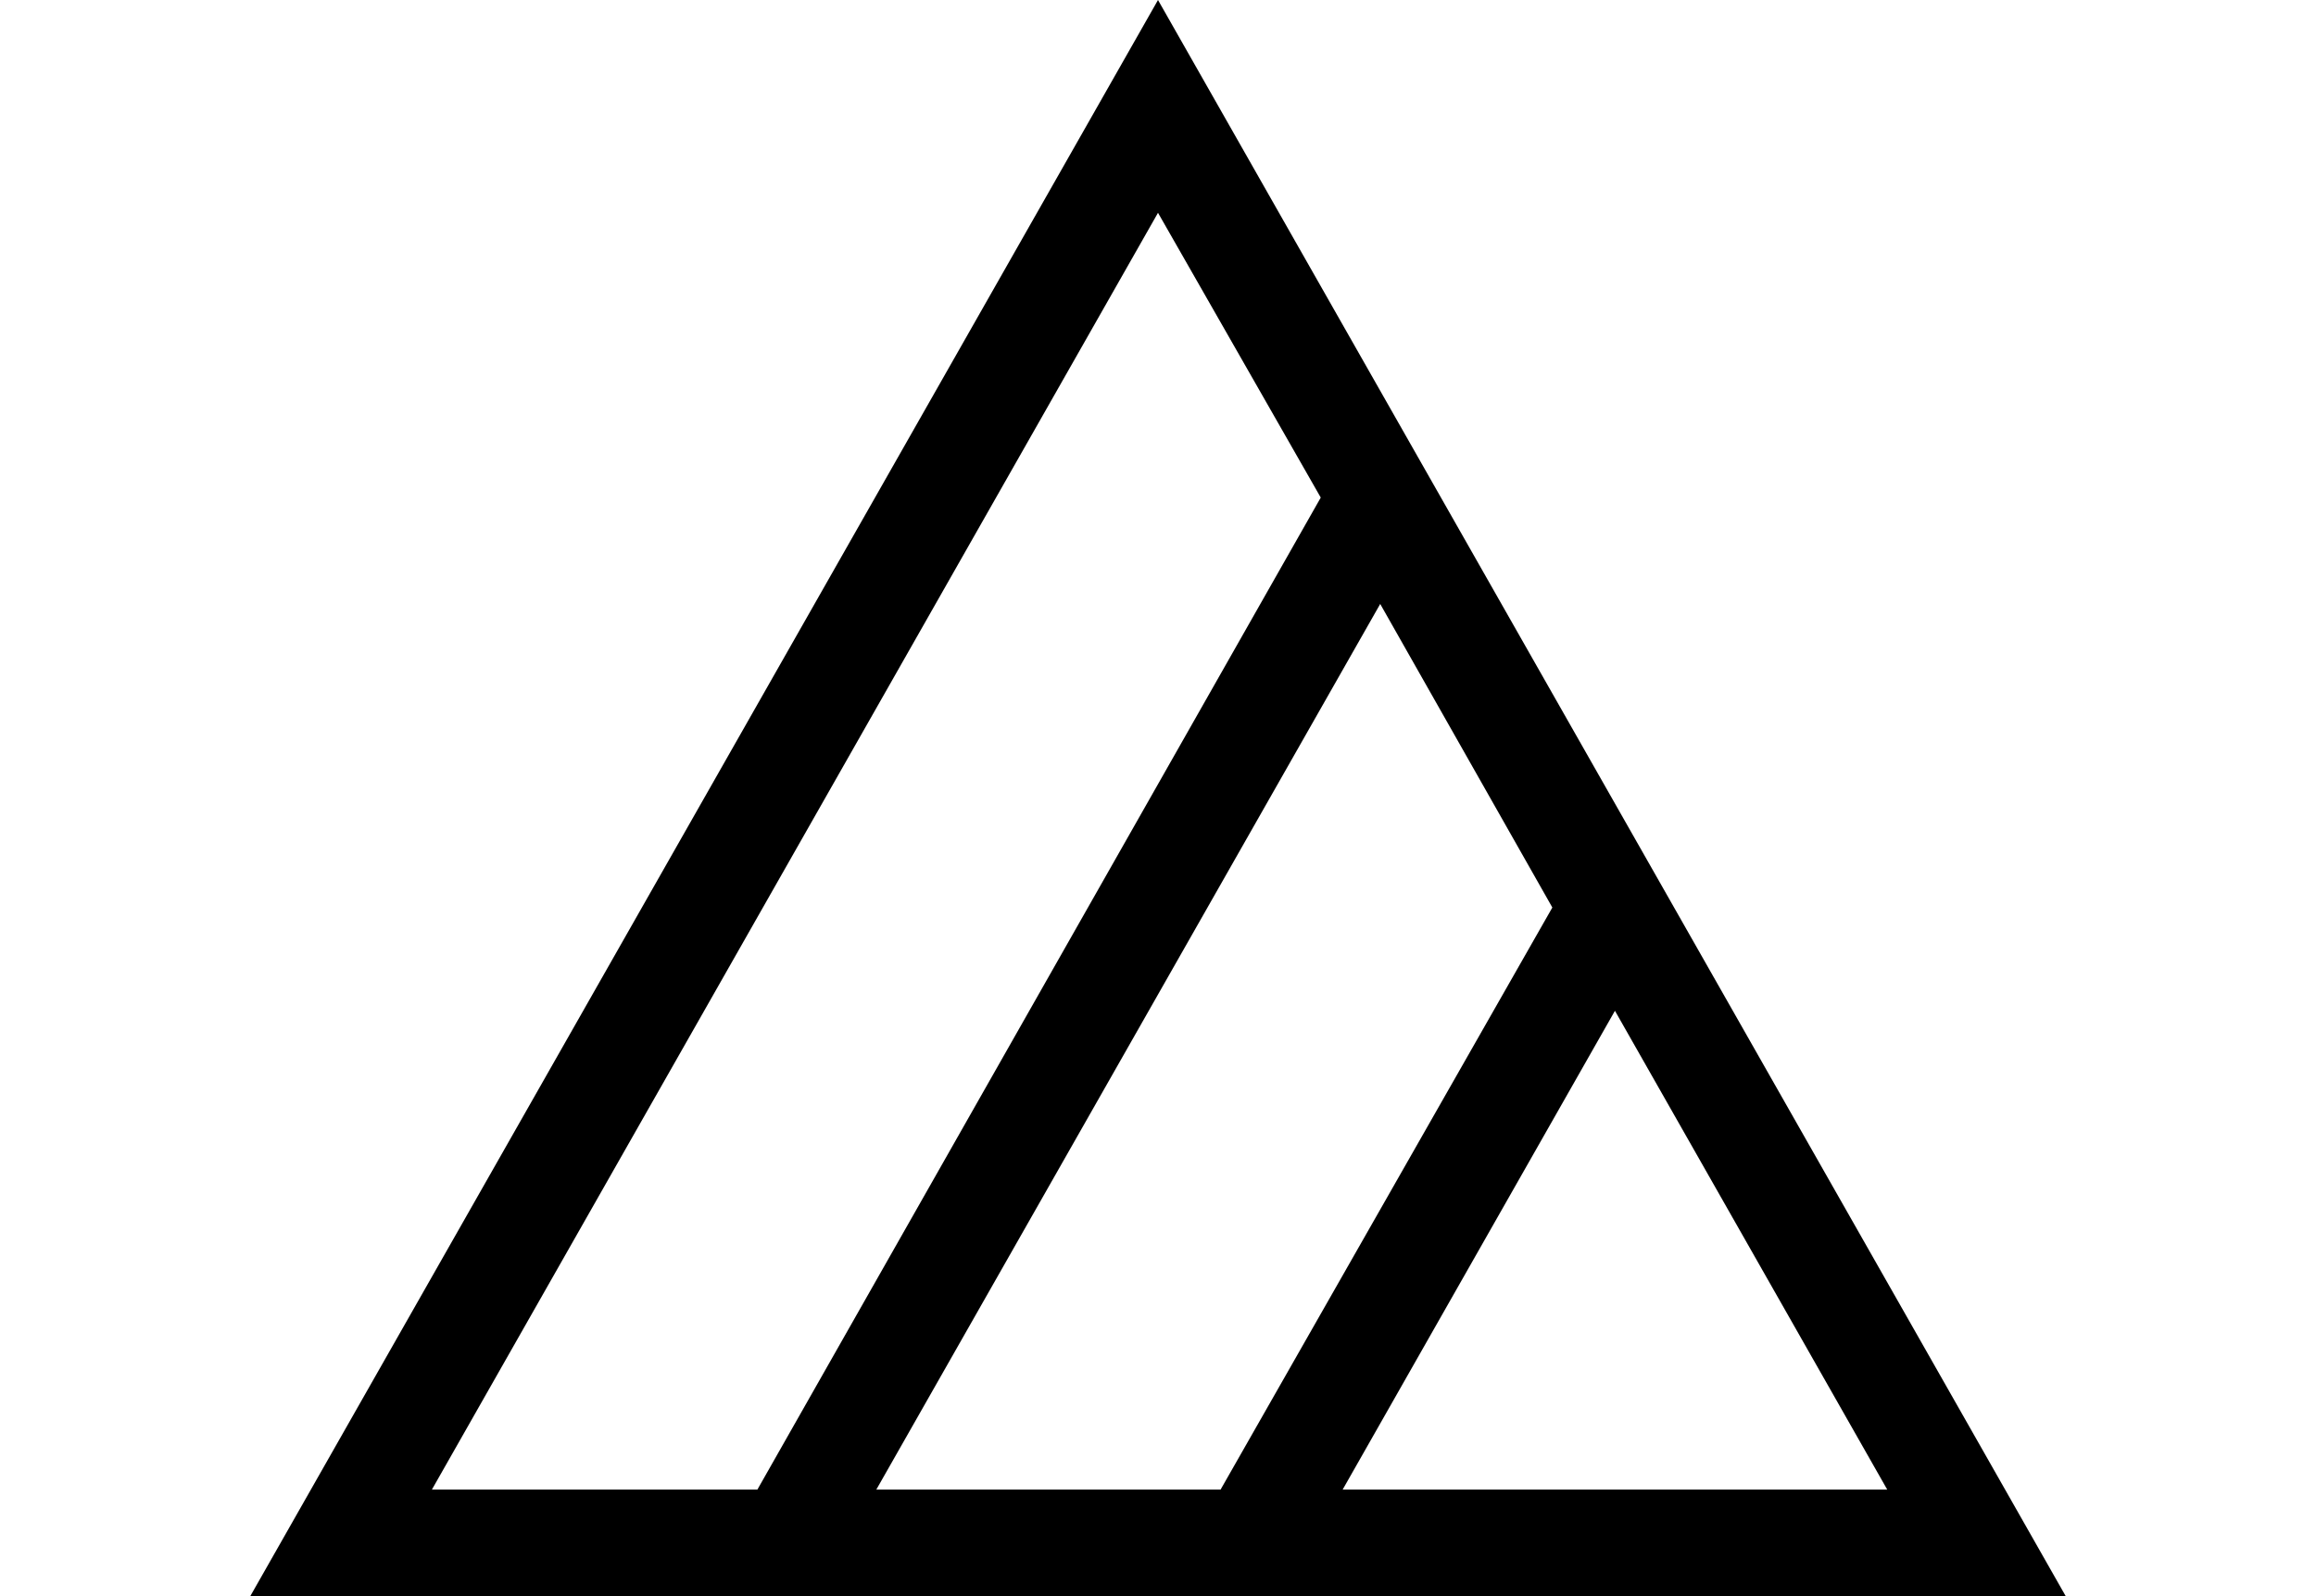
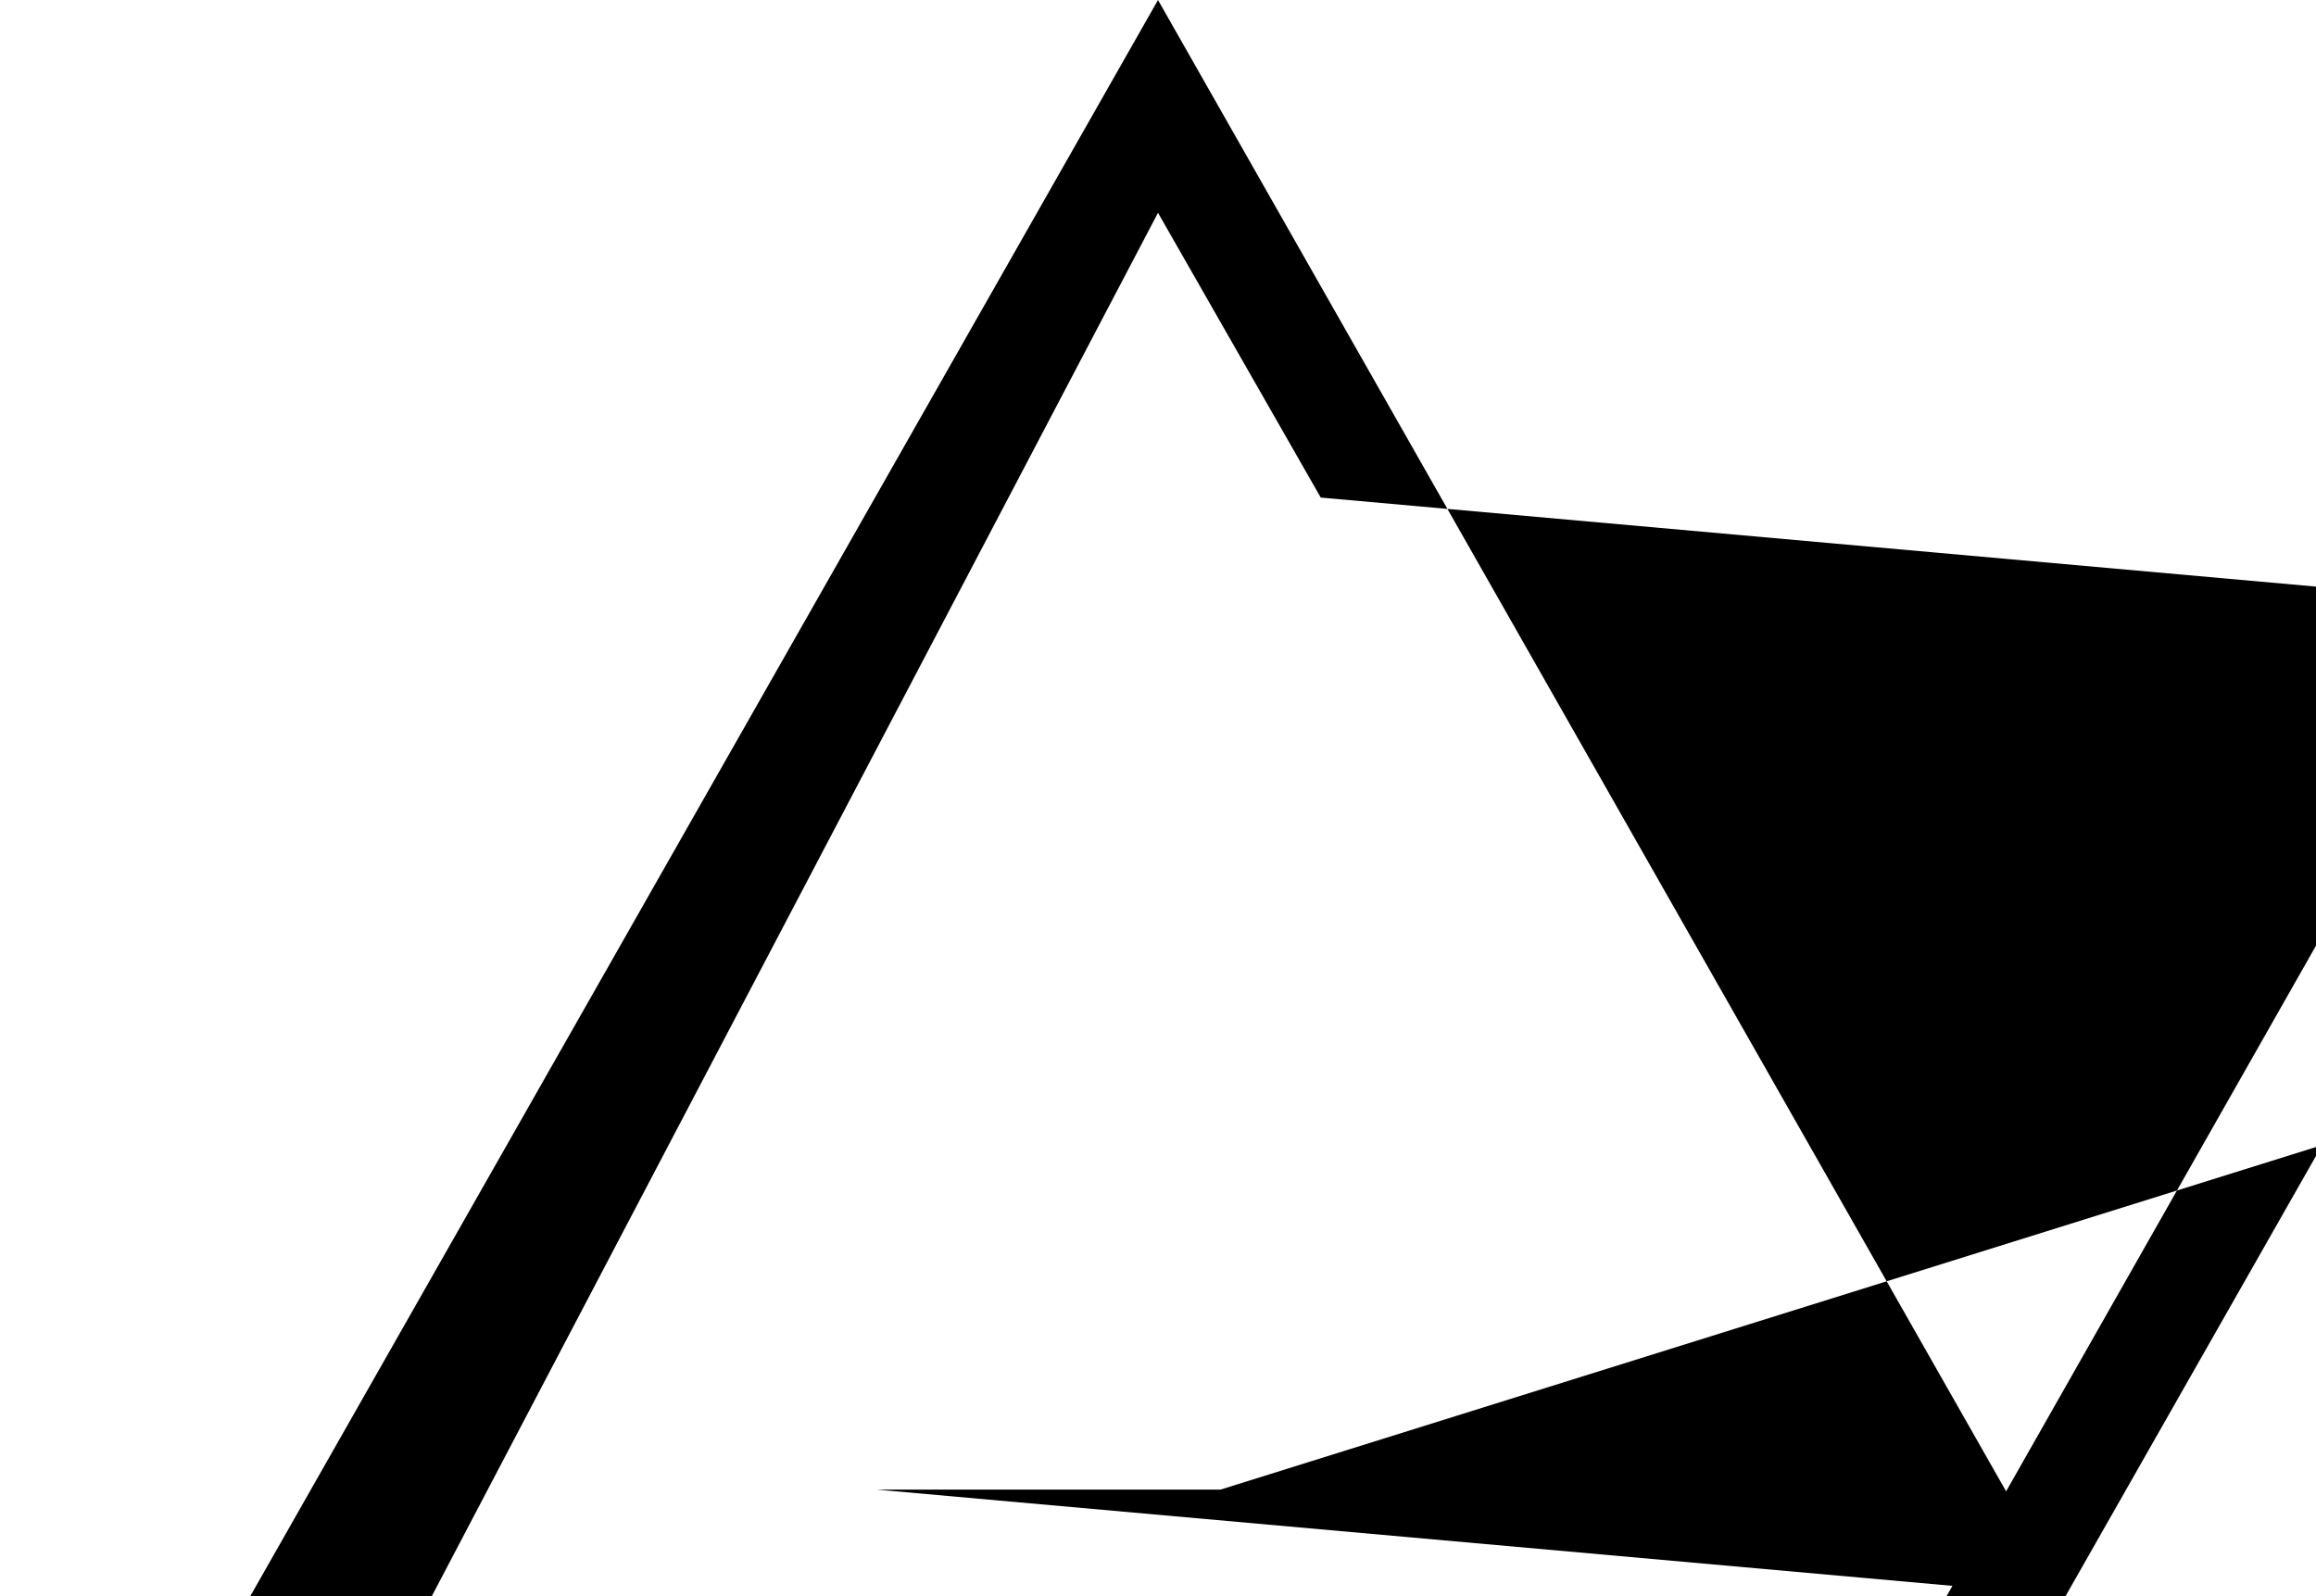
<svg xmlns="http://www.w3.org/2000/svg" viewBox="0 0 74 51">
-   <path d="M66 51L37 0 8 51h58zm-38-3.4l16.1-28.3 5.5 9.7L39 47.6H28zm14.9 0l8.7-15.3 8.7 15.3H42.9zm-.7-31.7l-18 31.7H13.8L37 6.8l5.2 9.1z" />
+   <path d="M66 51L37 0 8 51h58zl16.1-28.3 5.5 9.7L39 47.6H28zm14.9 0l8.7-15.3 8.7 15.3H42.9zm-.7-31.7l-18 31.7H13.8L37 6.8l5.2 9.1z" />
</svg>